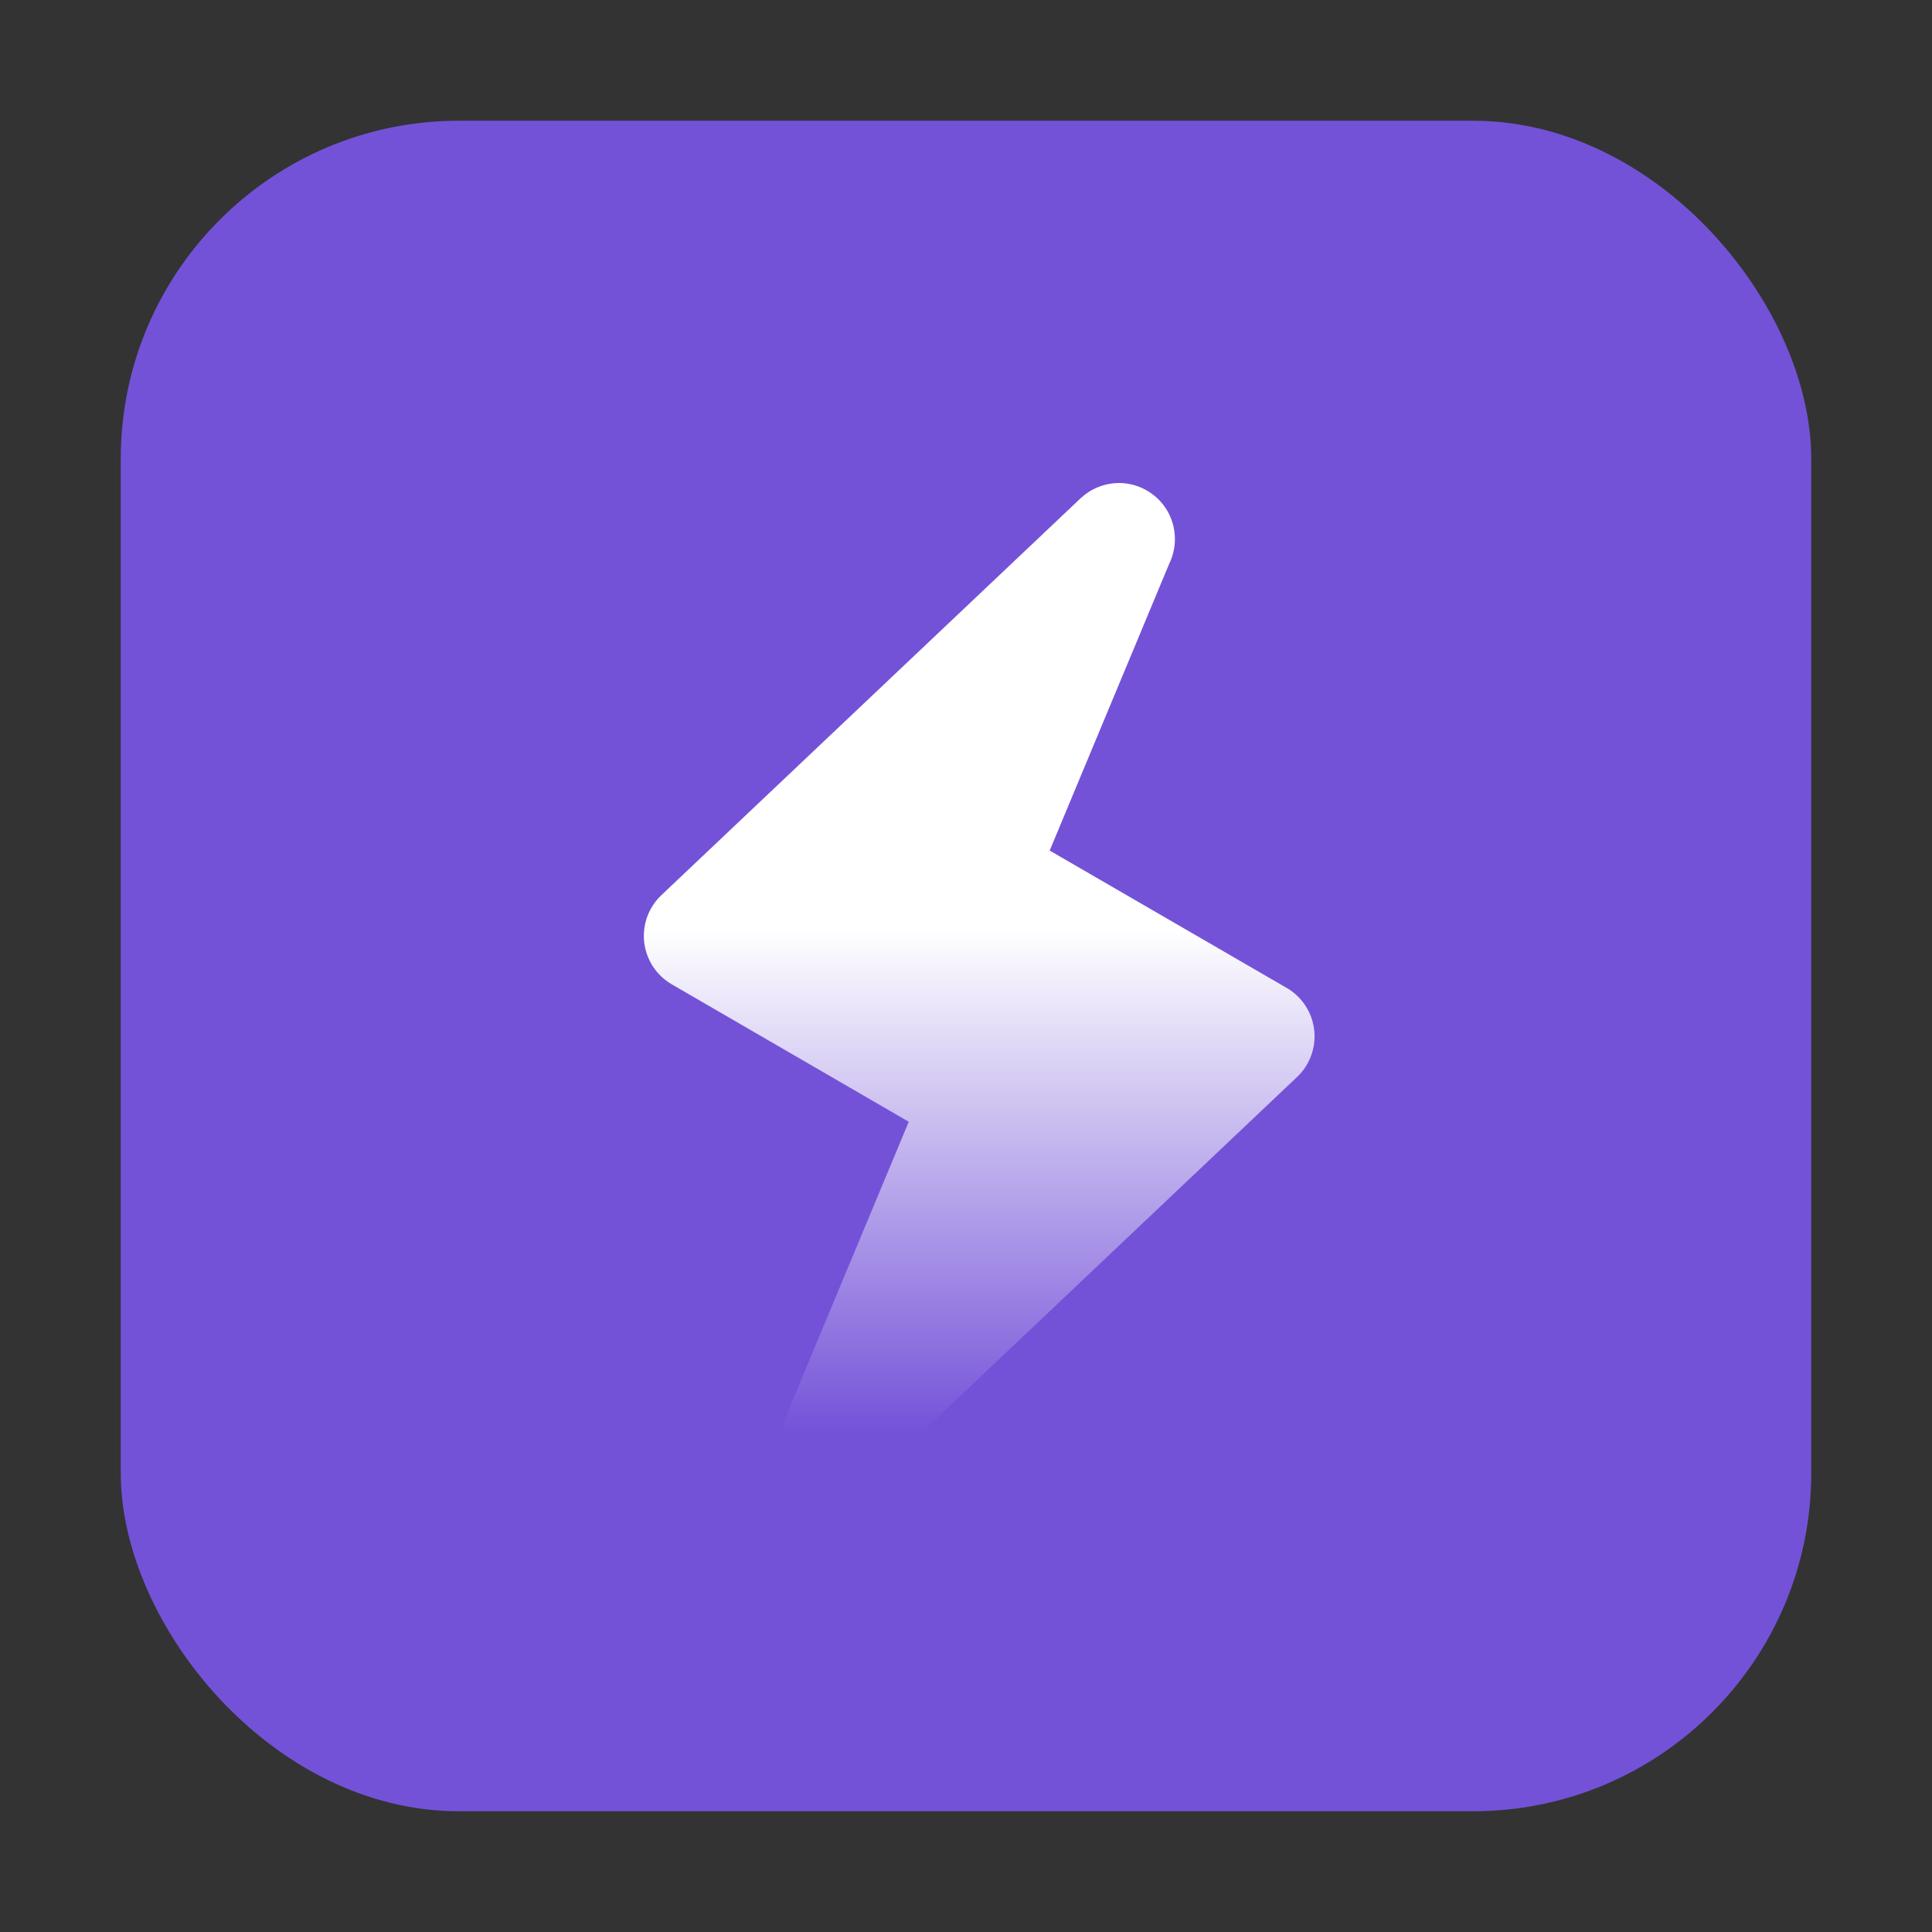
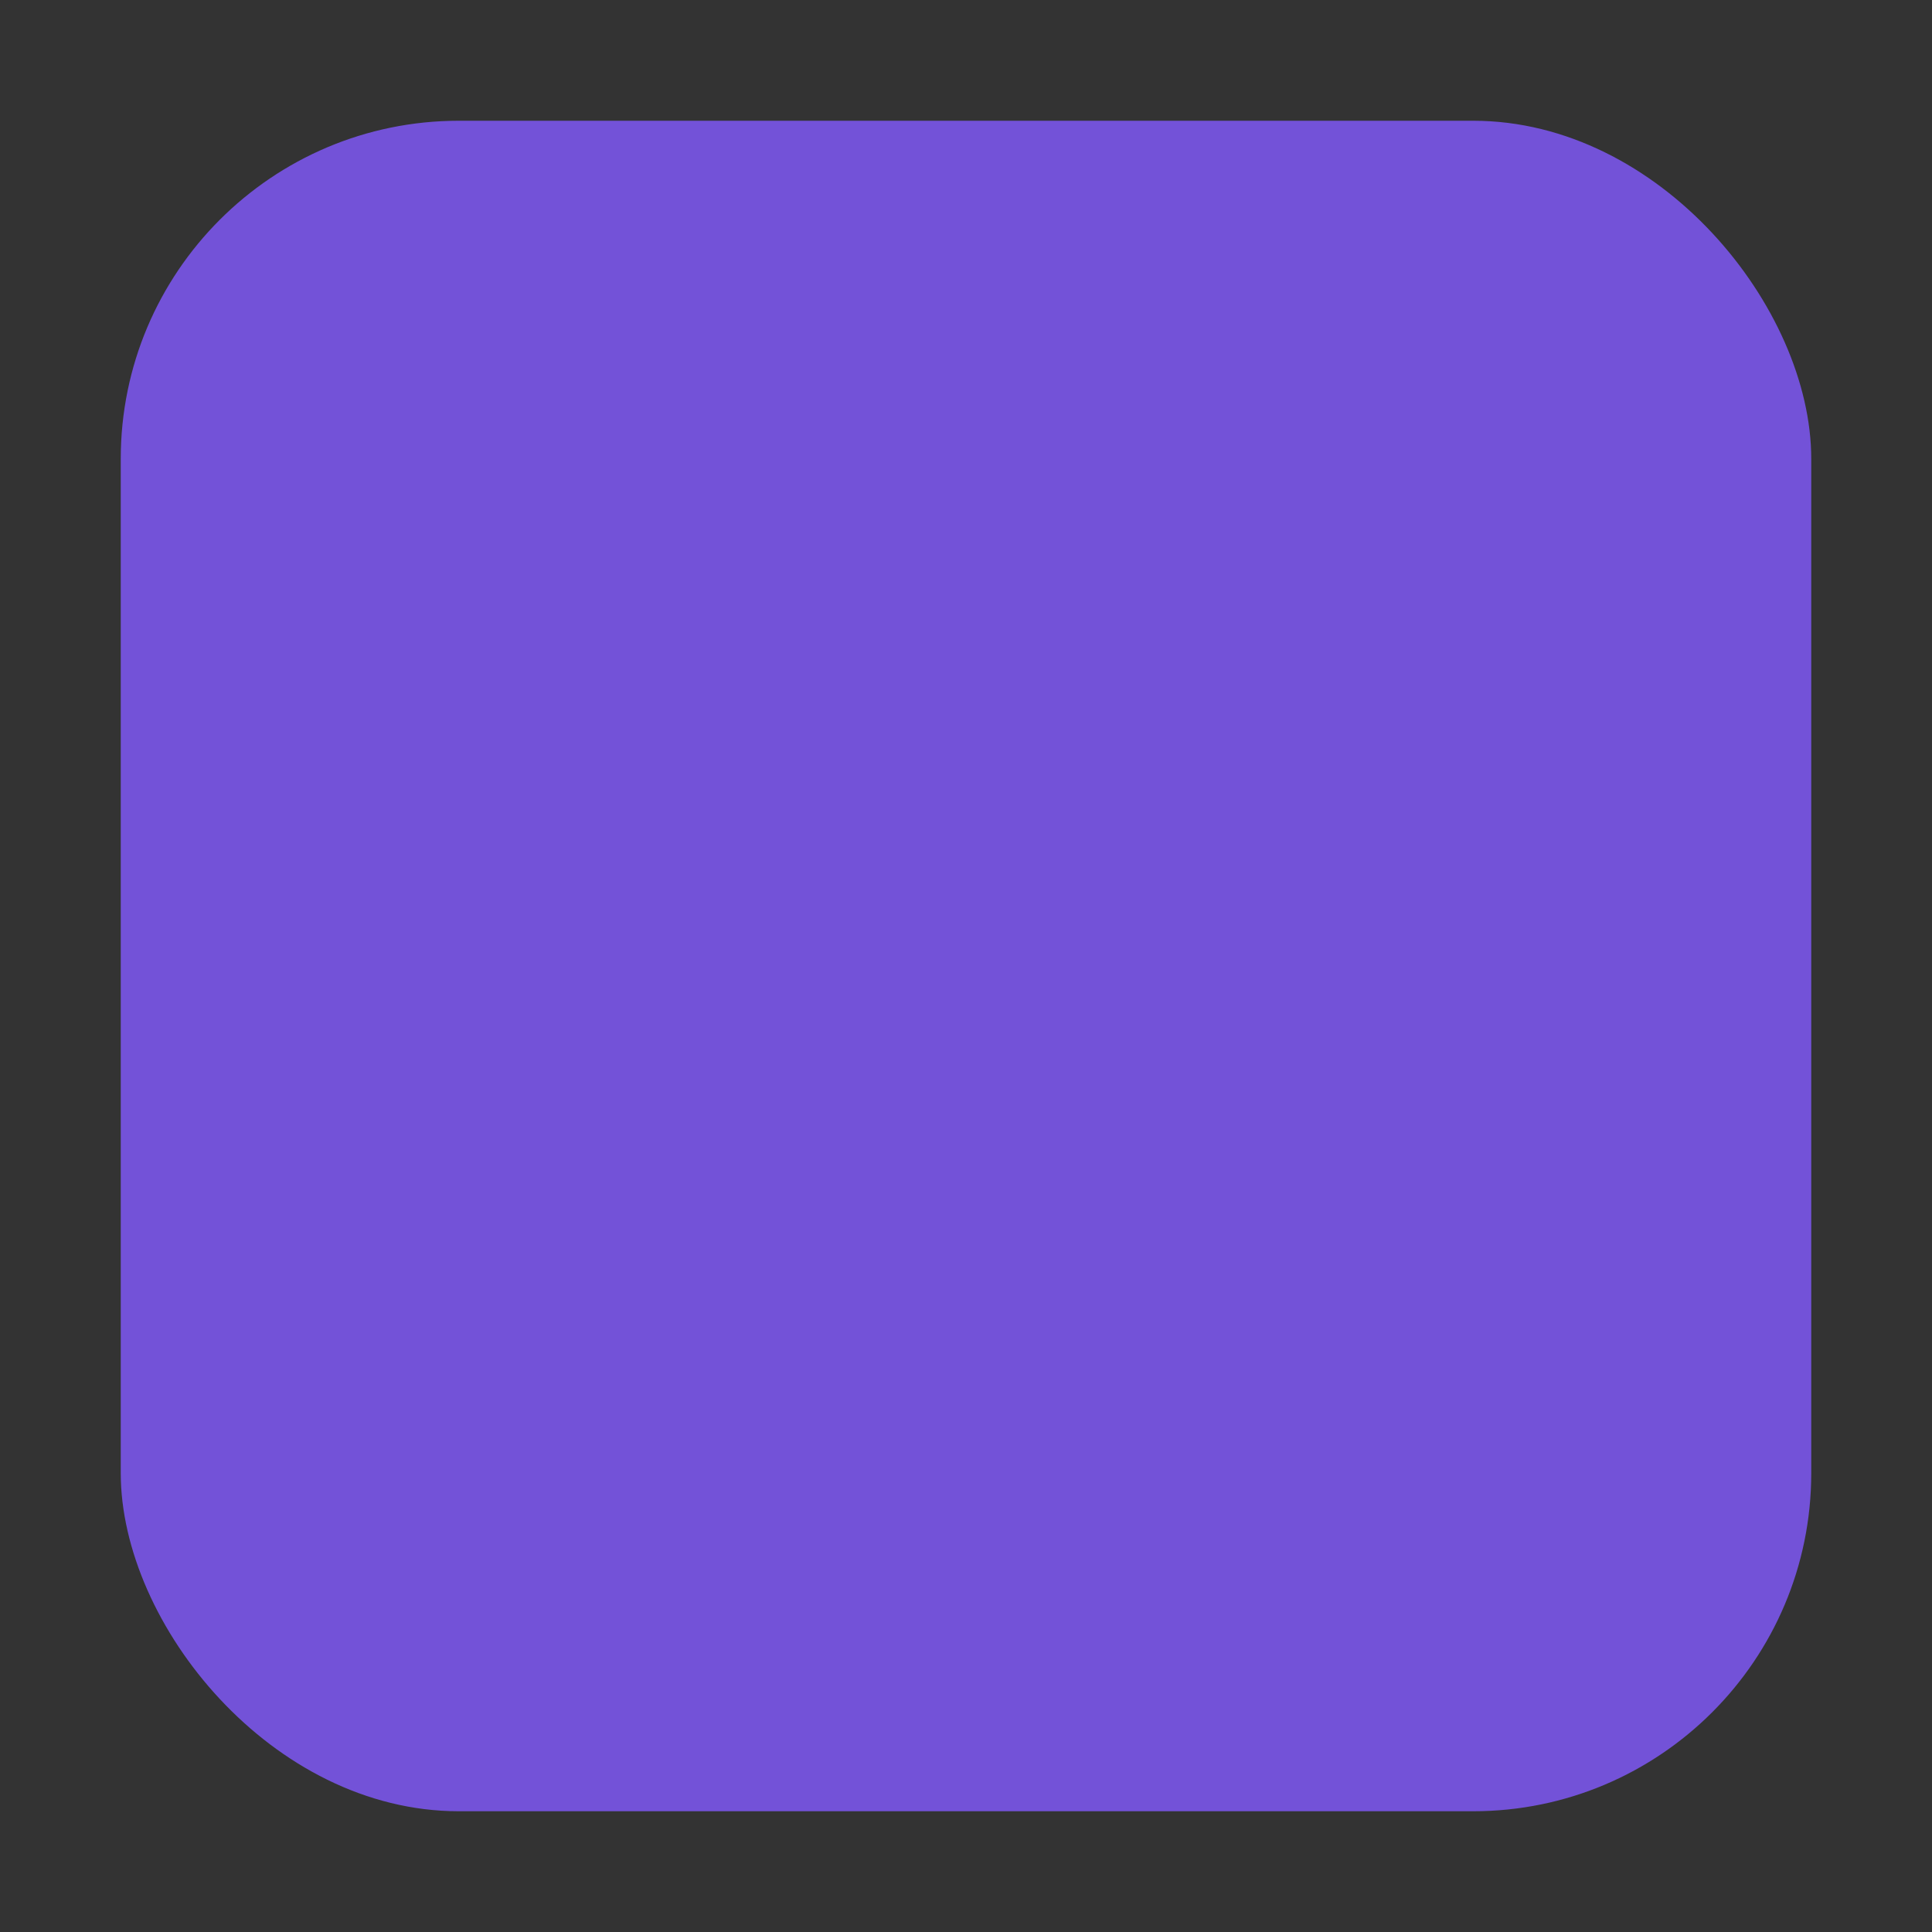
<svg xmlns="http://www.w3.org/2000/svg" width="32" height="32" viewBox="0 0 32 32" fill="none">
  <rect x="0" y="0" width="32" height="32" fill="#333333" stroke="none" />
  <rect x="2" y="2" width="28" height="28" rx="5.6" fill="#7352D8" />
-   <path d="M21.313 16.364L17.386 14.088L19.366 9.337C19.435 9.196 19.467 9.04 19.459 8.883C19.452 8.726 19.404 8.573 19.322 8.44C19.239 8.306 19.123 8.196 18.986 8.119C18.85 8.042 18.695 8.001 18.538 8C18.329 8 18.127 8.069 17.962 8.198L17.897 8.254L10.953 14.828C10.849 14.927 10.769 15.049 10.72 15.184C10.671 15.32 10.654 15.465 10.67 15.608C10.687 15.751 10.737 15.888 10.815 16.008C10.894 16.129 11 16.229 11.124 16.302L15.052 18.58L13.049 23.385C12.967 23.581 12.954 23.8 13.014 24.004C13.073 24.208 13.202 24.385 13.377 24.506C13.552 24.627 13.763 24.683 13.975 24.666C14.188 24.649 14.387 24.56 14.541 24.413L21.485 17.837C21.59 17.738 21.669 17.616 21.718 17.48C21.767 17.345 21.784 17.2 21.767 17.058C21.75 16.915 21.701 16.777 21.622 16.657C21.543 16.537 21.437 16.436 21.313 16.364Z" fill="url(#paint0_linear_9150_14049)" />
  <defs>
    <linearGradient id="paint0_linear_9150_14049" x1="17.115" y1="7.549" x2="17.115" y2="23.768" gradientUnits="userSpaceOnUse">
      <stop offset="0.484" stop-color="white" />
      <stop offset="1" stop-color="white" stop-opacity="0" />
    </linearGradient>
  </defs>
</svg>